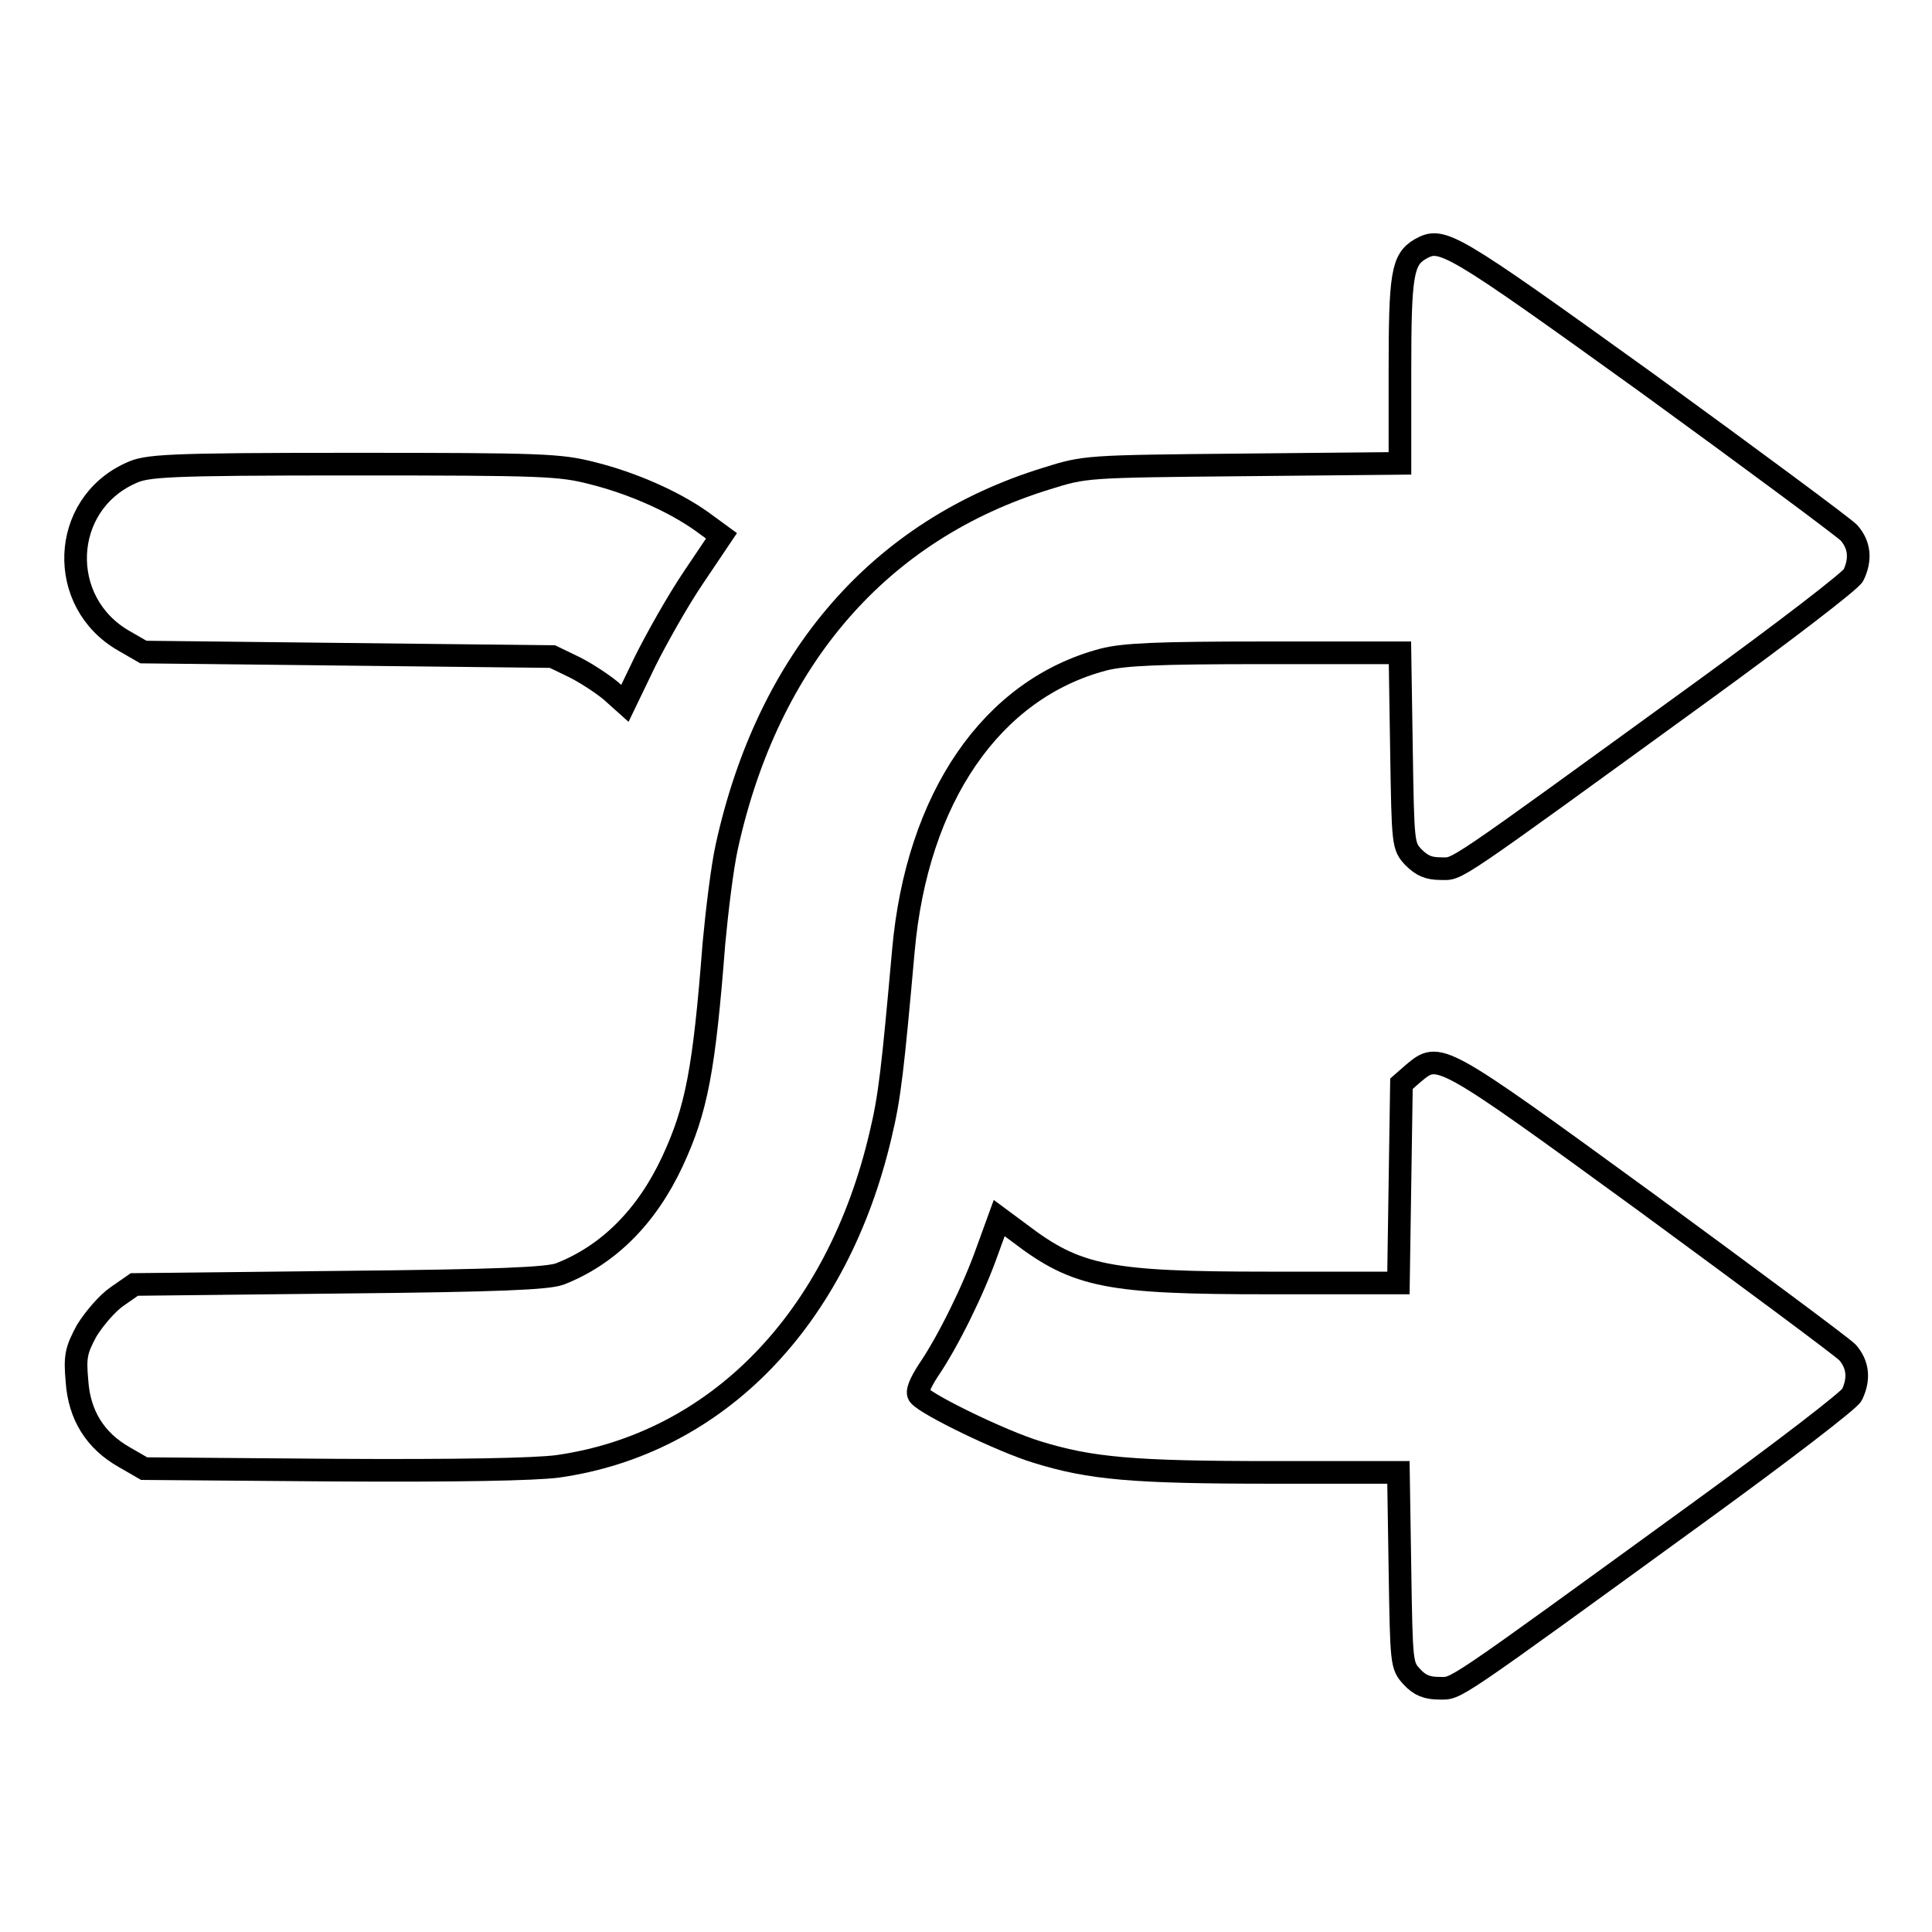
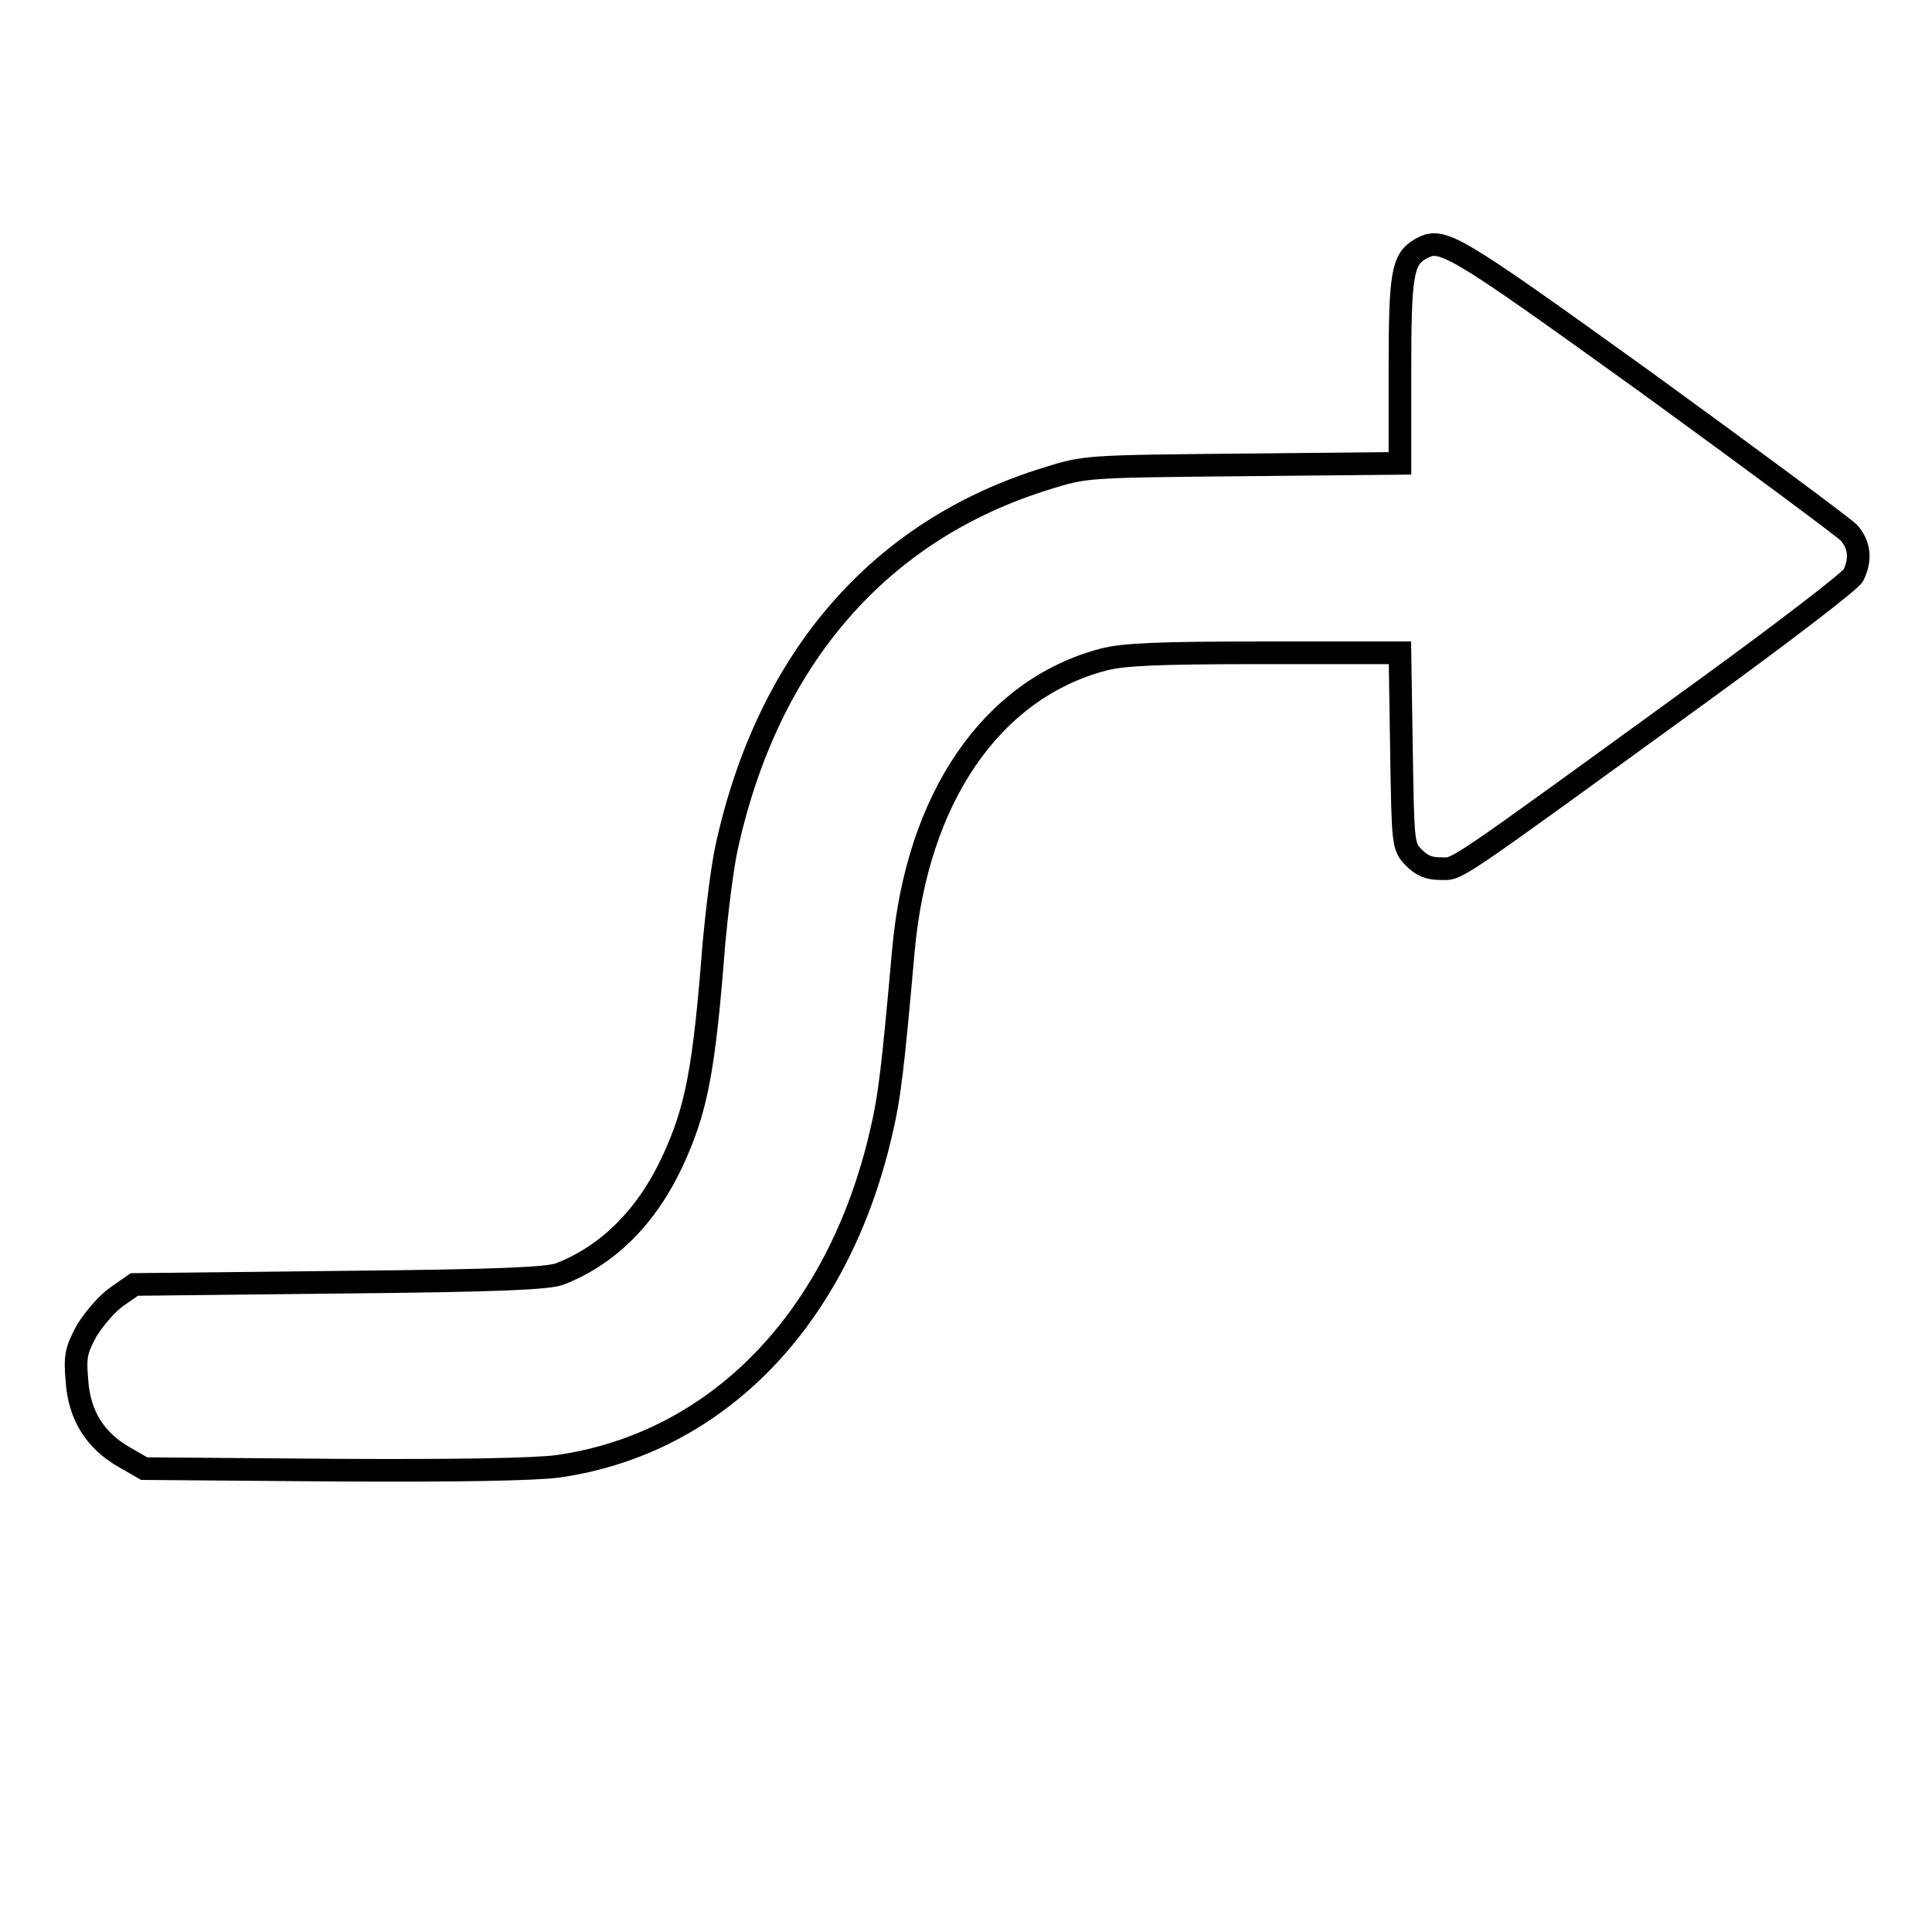
<svg xmlns="http://www.w3.org/2000/svg" version="1.1" x="0px" y="0px" viewBox="0 0 256 256" enable-background="new 0 0 256 256" xml:space="preserve">
  <g>
    <g>
      <g>
        <path stroke-width="3" fill-opacity="0" stroke="#000000" d="M188.2,33c-2.4,1.4-2.7,3.4-2.7,16.2v12.2l-20.8,0.2c-20.8,0.2-20.9,0.2-26,1.8c-22.1,6.8-36.9,23.8-42.4,48.8c-0.6,2.7-1.3,8.5-1.7,12.8c-1.3,16.8-2.3,22-5.5,28.9c-3.4,7.3-8.5,12.4-14.9,14.9c-1.6,0.6-8,0.9-29.2,1.1l-27.2,0.3l-2.3,1.6c-1.3,0.9-3,2.9-4,4.5c-1.4,2.6-1.6,3.4-1.3,6.7c0.3,4.5,2.4,7.9,6.3,10.1l2.6,1.5l25.1,0.2c16.6,0.1,26.6-0.1,29.7-0.5c21.1-3,37.1-19.5,42.8-44c1.2-5,1.6-8.7,3-24.3c1.8-20.3,11.7-34.7,26.5-38.6c2.7-0.7,7.2-0.9,21.4-0.9h17.9l0.2,12.8c0.2,12.6,0.2,12.8,1.6,14.3c1.1,1.1,2,1.5,3.6,1.5c2.4,0,0.5,1.3,34.8-23.6c10.6-7.7,19.6-14.6,19.9-15.3c1-2.1,0.8-4-0.6-5.6c-0.8-0.8-12.8-9.7-26.7-19.8C191.9,31.8,191.1,31.4,188.2,33z" />
-         <path stroke-width="3" fill-opacity="0" stroke="#000000" d="M17.3,62.7C8,66.9,7.5,79.8,16.4,84.9l2.6,1.5l27.1,0.3l27.1,0.3l2.9,1.4c1.6,0.8,3.7,2.2,4.8,3.1l1.9,1.7l2.7-5.6c1.5-3,4.3-8,6.4-11.1l3.7-5.5L93,69.1c-3.8-2.7-9.3-5.1-14.5-6.4c-4.3-1.1-6.4-1.2-31.8-1.2C21.7,61.5,19.4,61.7,17.3,62.7z" />
-         <path stroke-width="3" fill-opacity="0" stroke="#000000" d="M187.3,142.2l-1.6,1.4l-0.2,13.2l-0.2,13.2h-17.1c-21.4,0-25.5-0.8-33.1-6.6l-2.7-2l-1.6,4.4c-1.8,5.1-5.2,12-7.8,15.8c-1.1,1.7-1.6,2.9-1.2,3.3c1.1,1.3,11,6.1,15.6,7.5c7.1,2.2,12.7,2.7,31.2,2.7h16.7l0.2,12.8c0.2,12.6,0.2,12.8,1.6,14.3c1,1.1,2,1.5,3.6,1.5c2.4,0,0.8,1.1,34.8-23.6c10.6-7.7,19.6-14.6,19.9-15.3c1-2.1,0.8-4-0.6-5.6c-0.8-0.8-12.8-9.7-26.7-19.9C190.5,139.2,190.7,139.4,187.3,142.2z" />
      </g>
    </g>
  </g>
</svg>